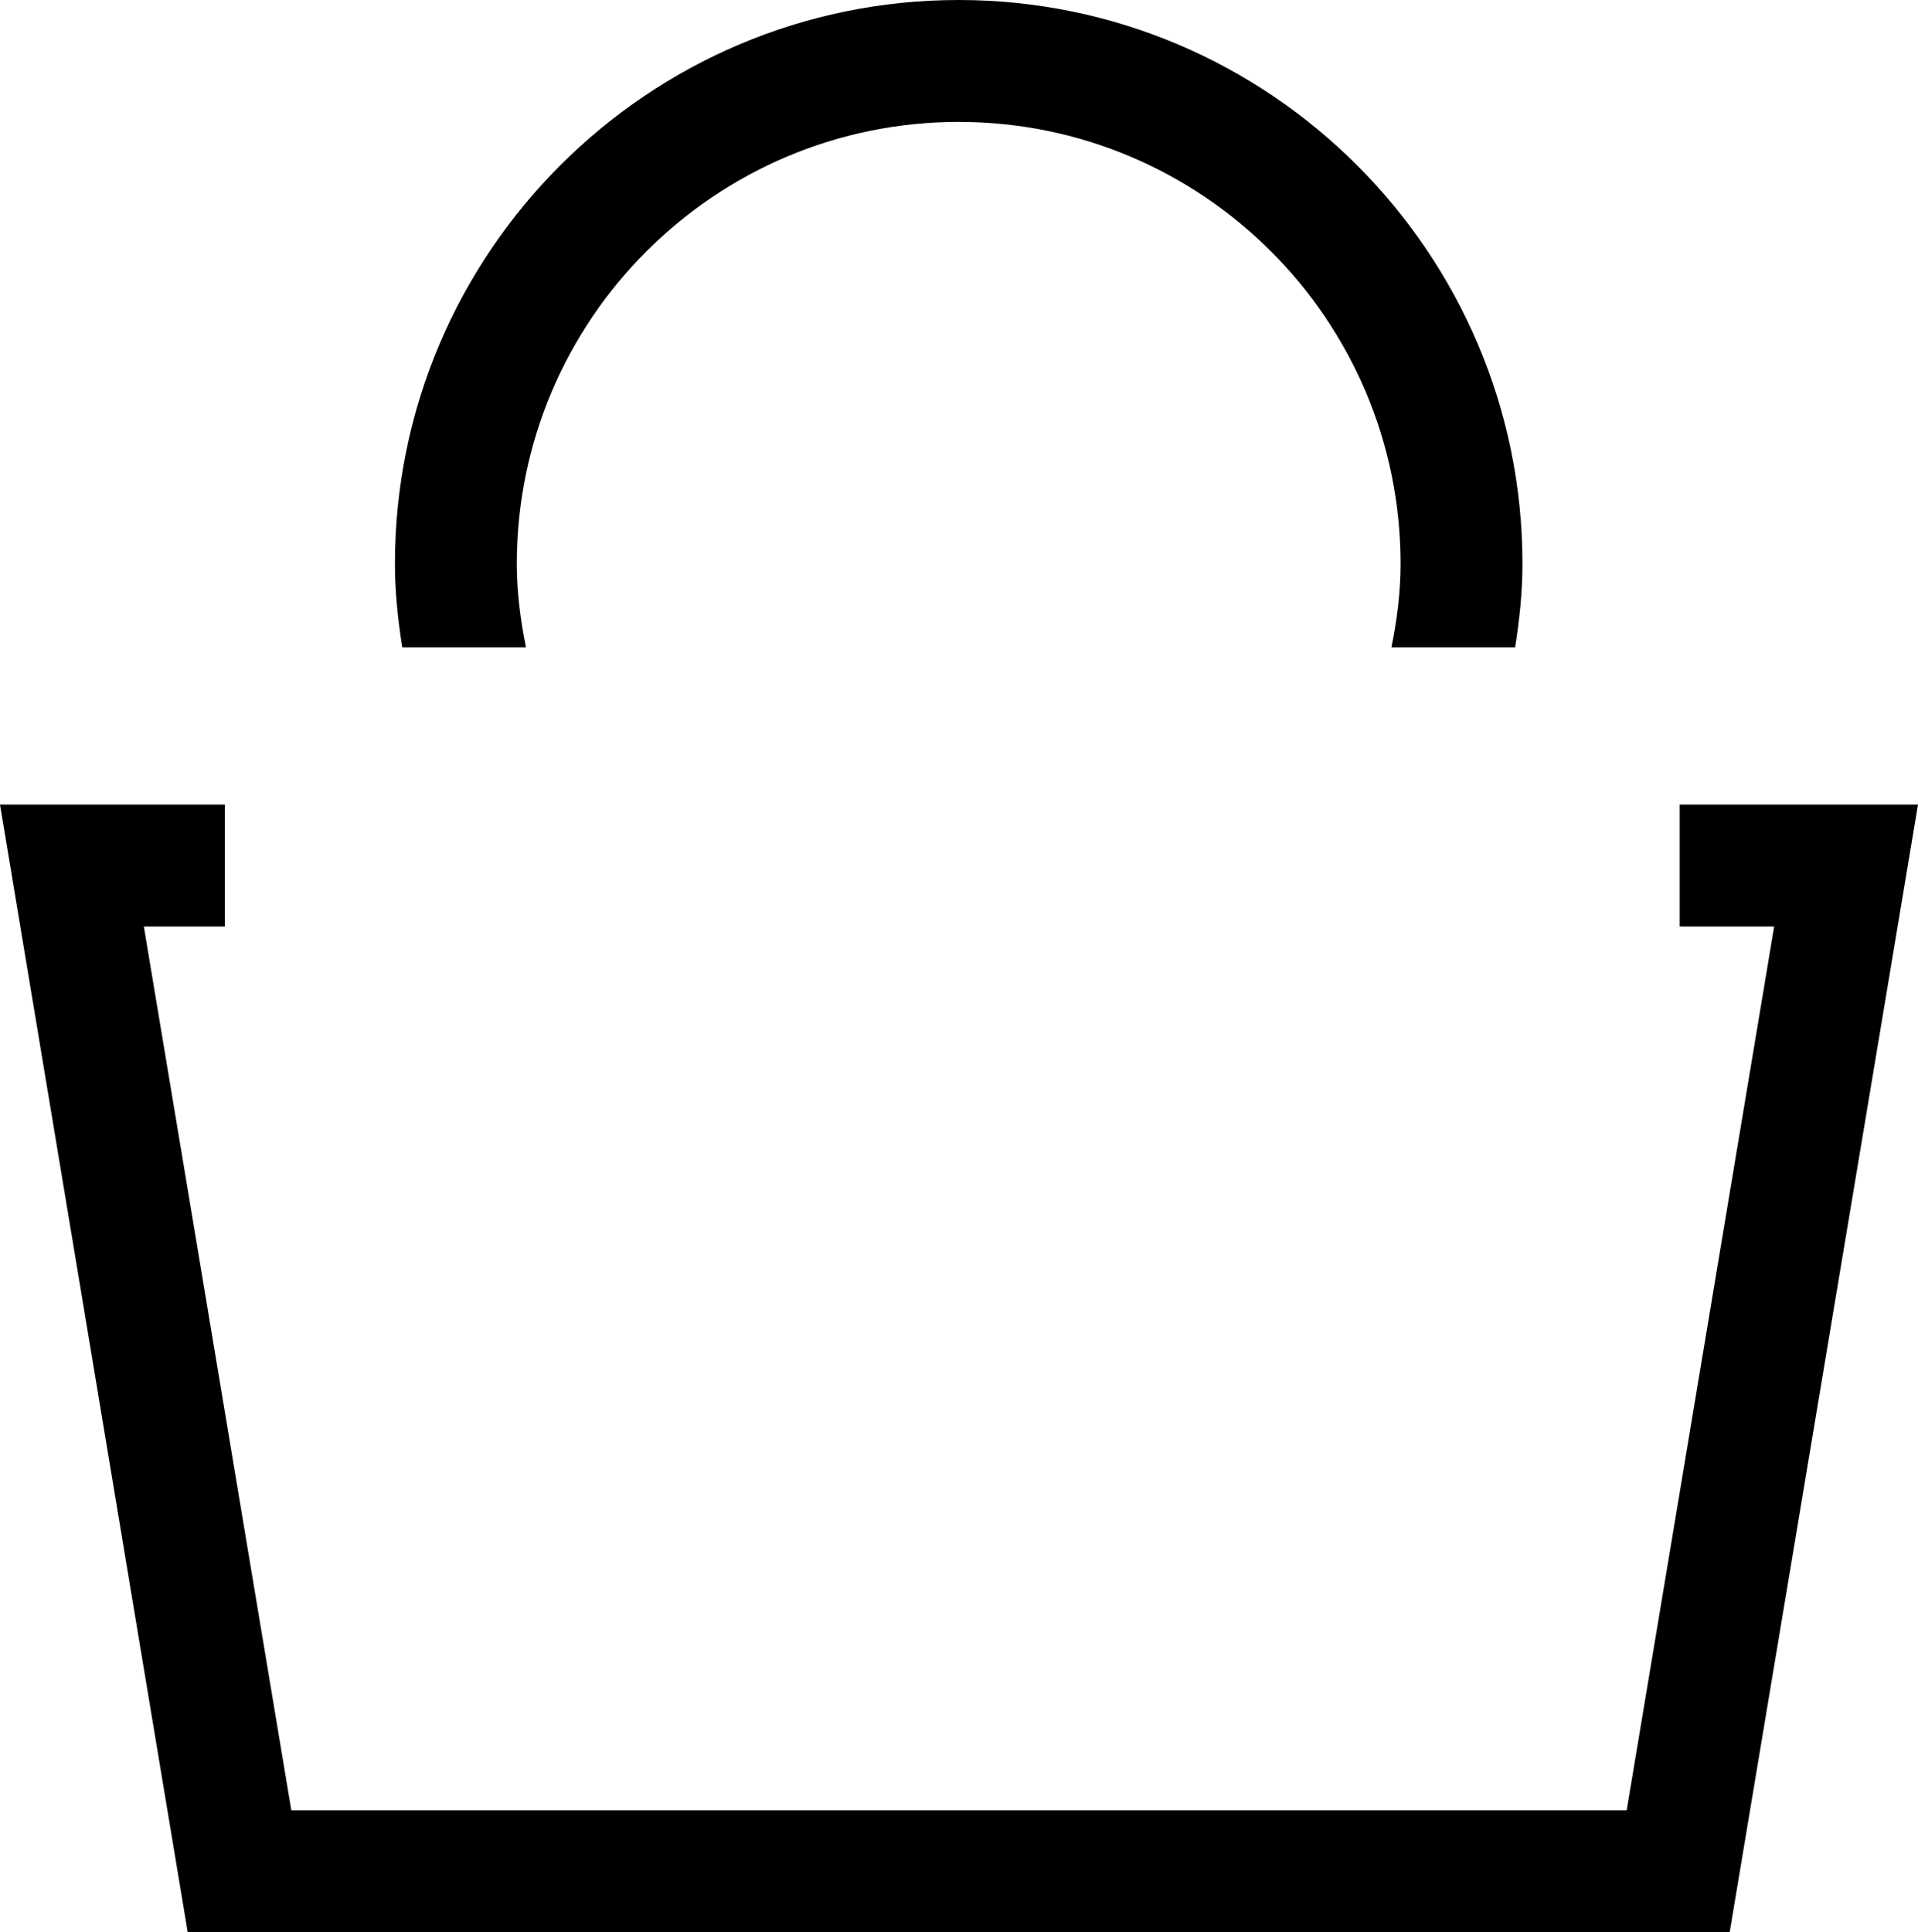
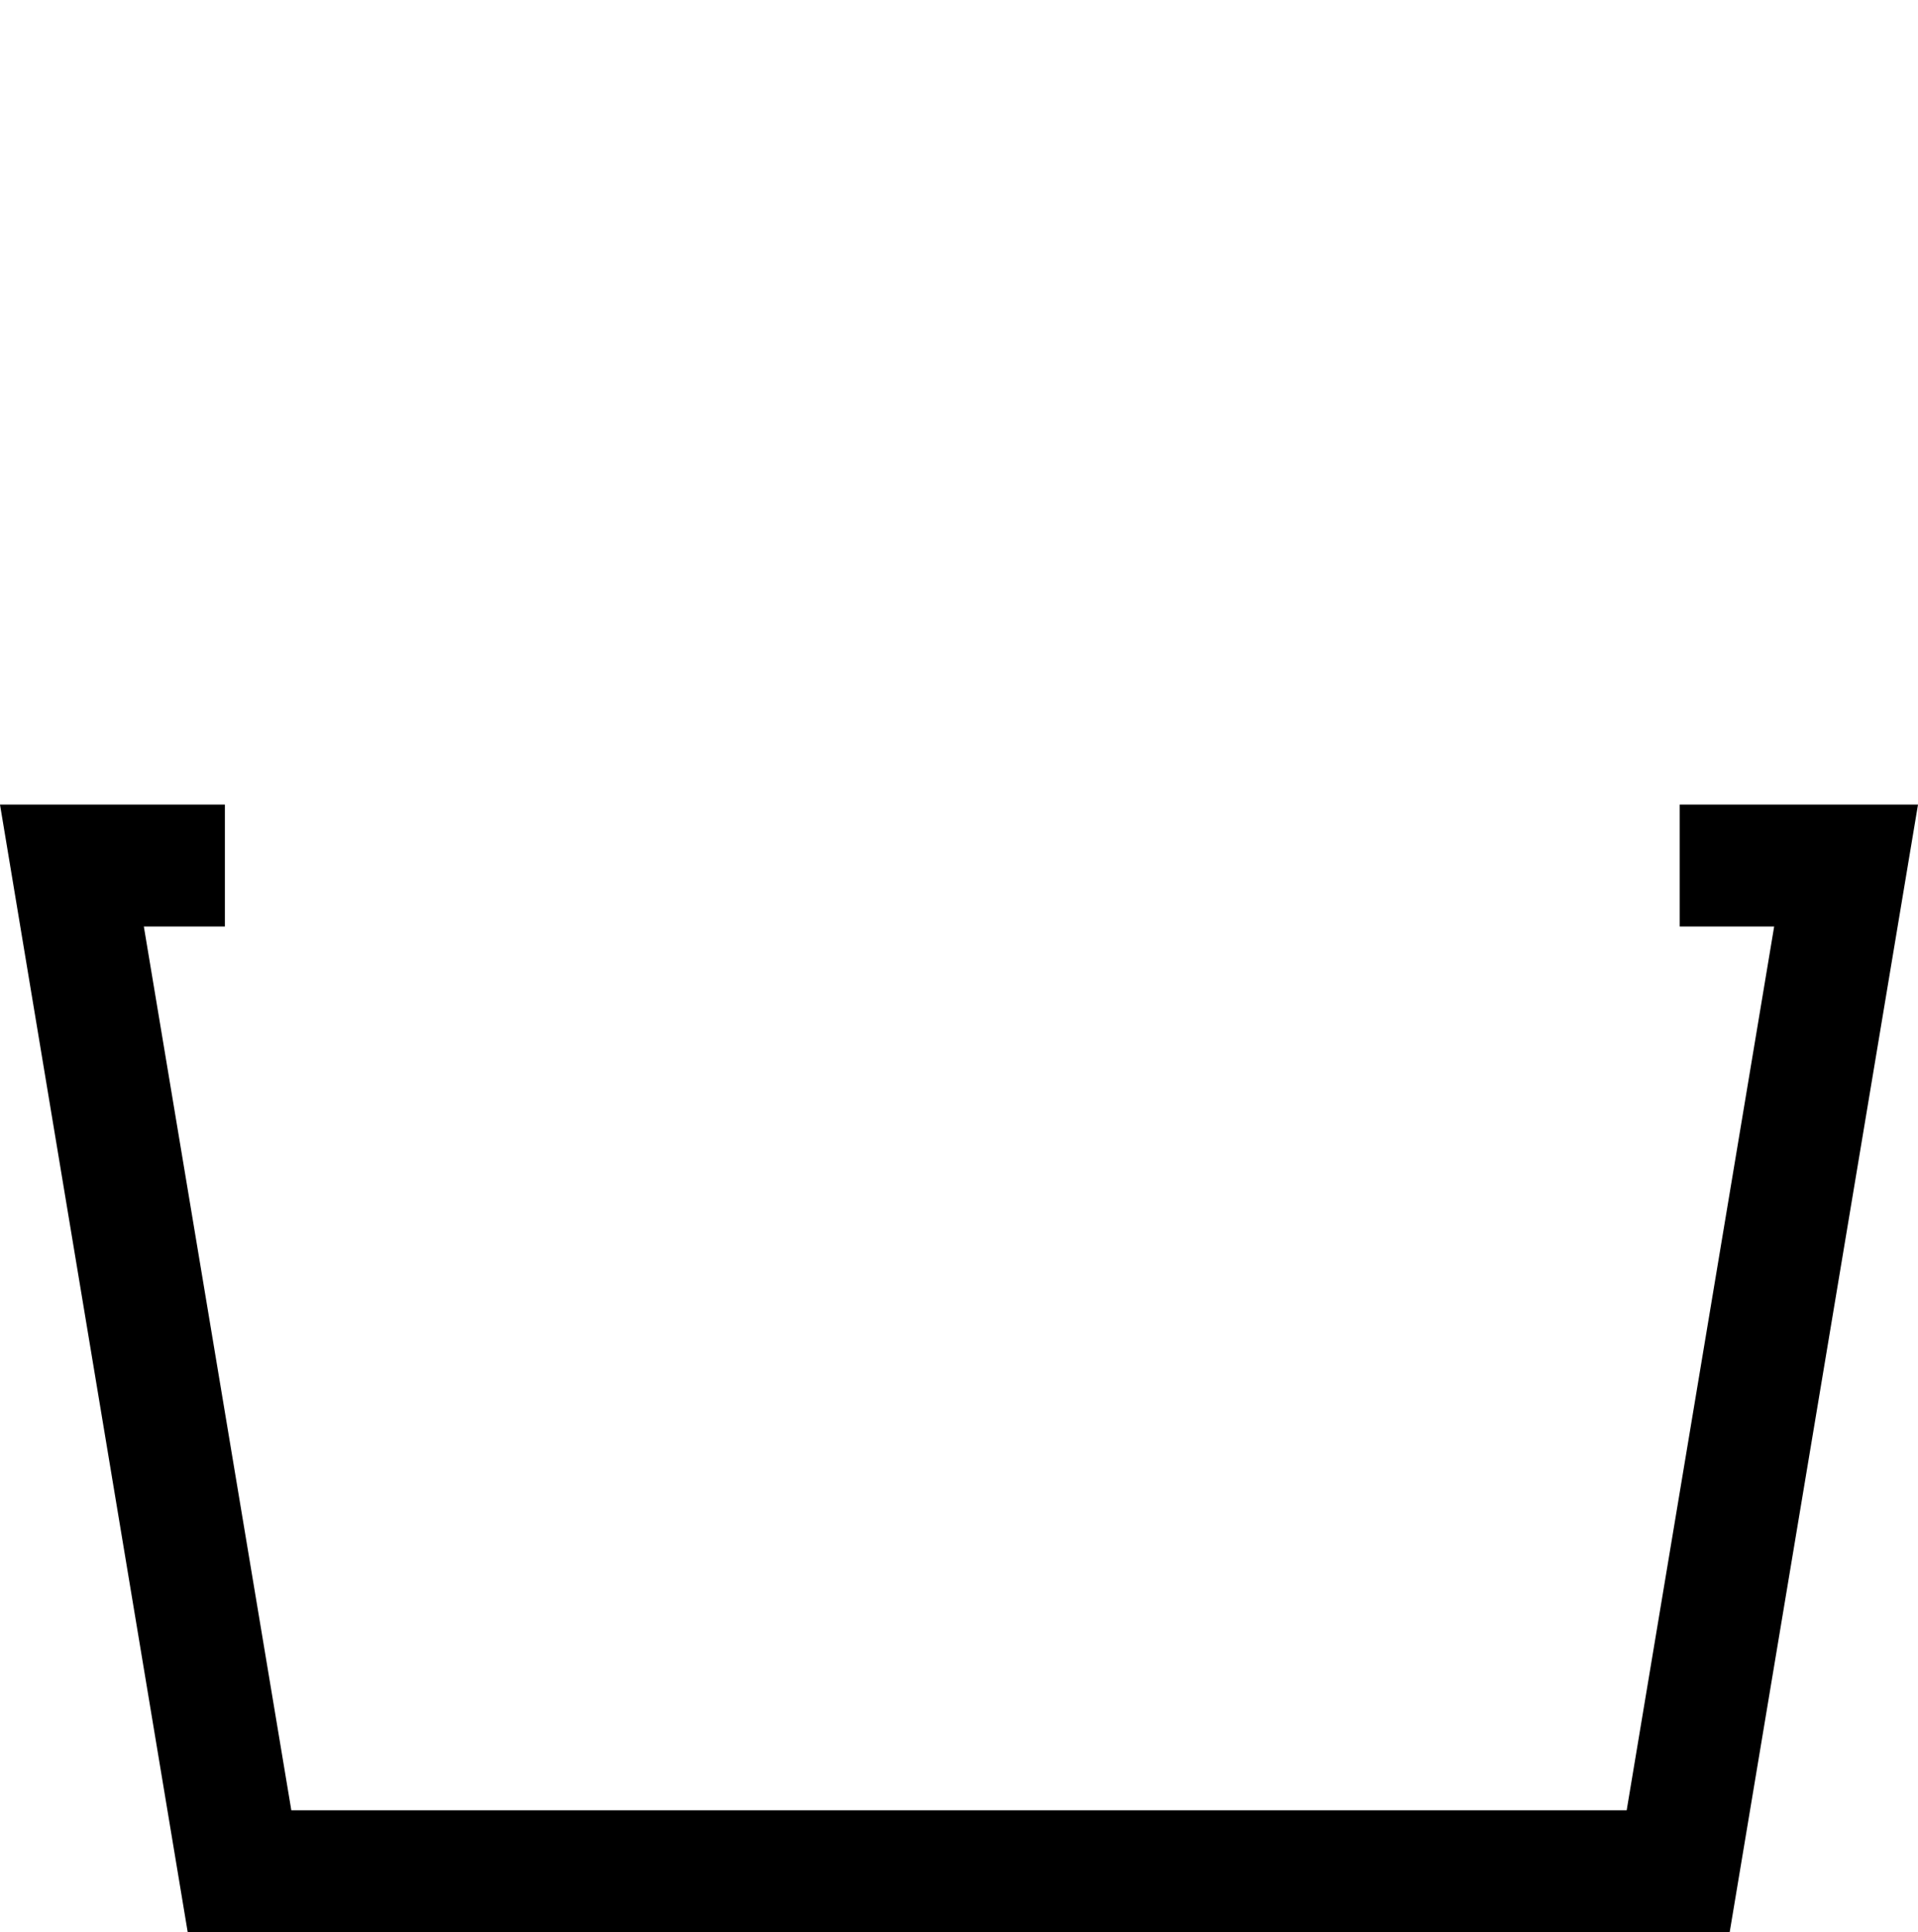
<svg xmlns="http://www.w3.org/2000/svg" viewBox="0 0 31.47 31.7">
  <g id="a" />
  <g id="b">
    <g id="c">
      <g>
        <polygon points="27.56 13.2 27.56 15.2 29.11 15.2 26.69 29.7 4.78 29.7 2.36 15.2 3.69 15.2 3.69 13.2 0 13.2 3.08 31.7 28.38 31.7 31.47 13.2 27.56 13.2" />
-         <path d="M8.63,10.62c-.09-.45-.15-.9-.15-1.37,0-4,3.25-7.25,7.25-7.25s7.25,3.25,7.25,7.25c0,.47-.06,.93-.15,1.37h2.03c.07-.45,.12-.9,.12-1.37C24.98,4.15,20.83,0,15.73,0S6.48,4.15,6.48,9.25c0,.47,.05,.92,.12,1.37h2.03Z" />
      </g>
    </g>
  </g>
</svg>